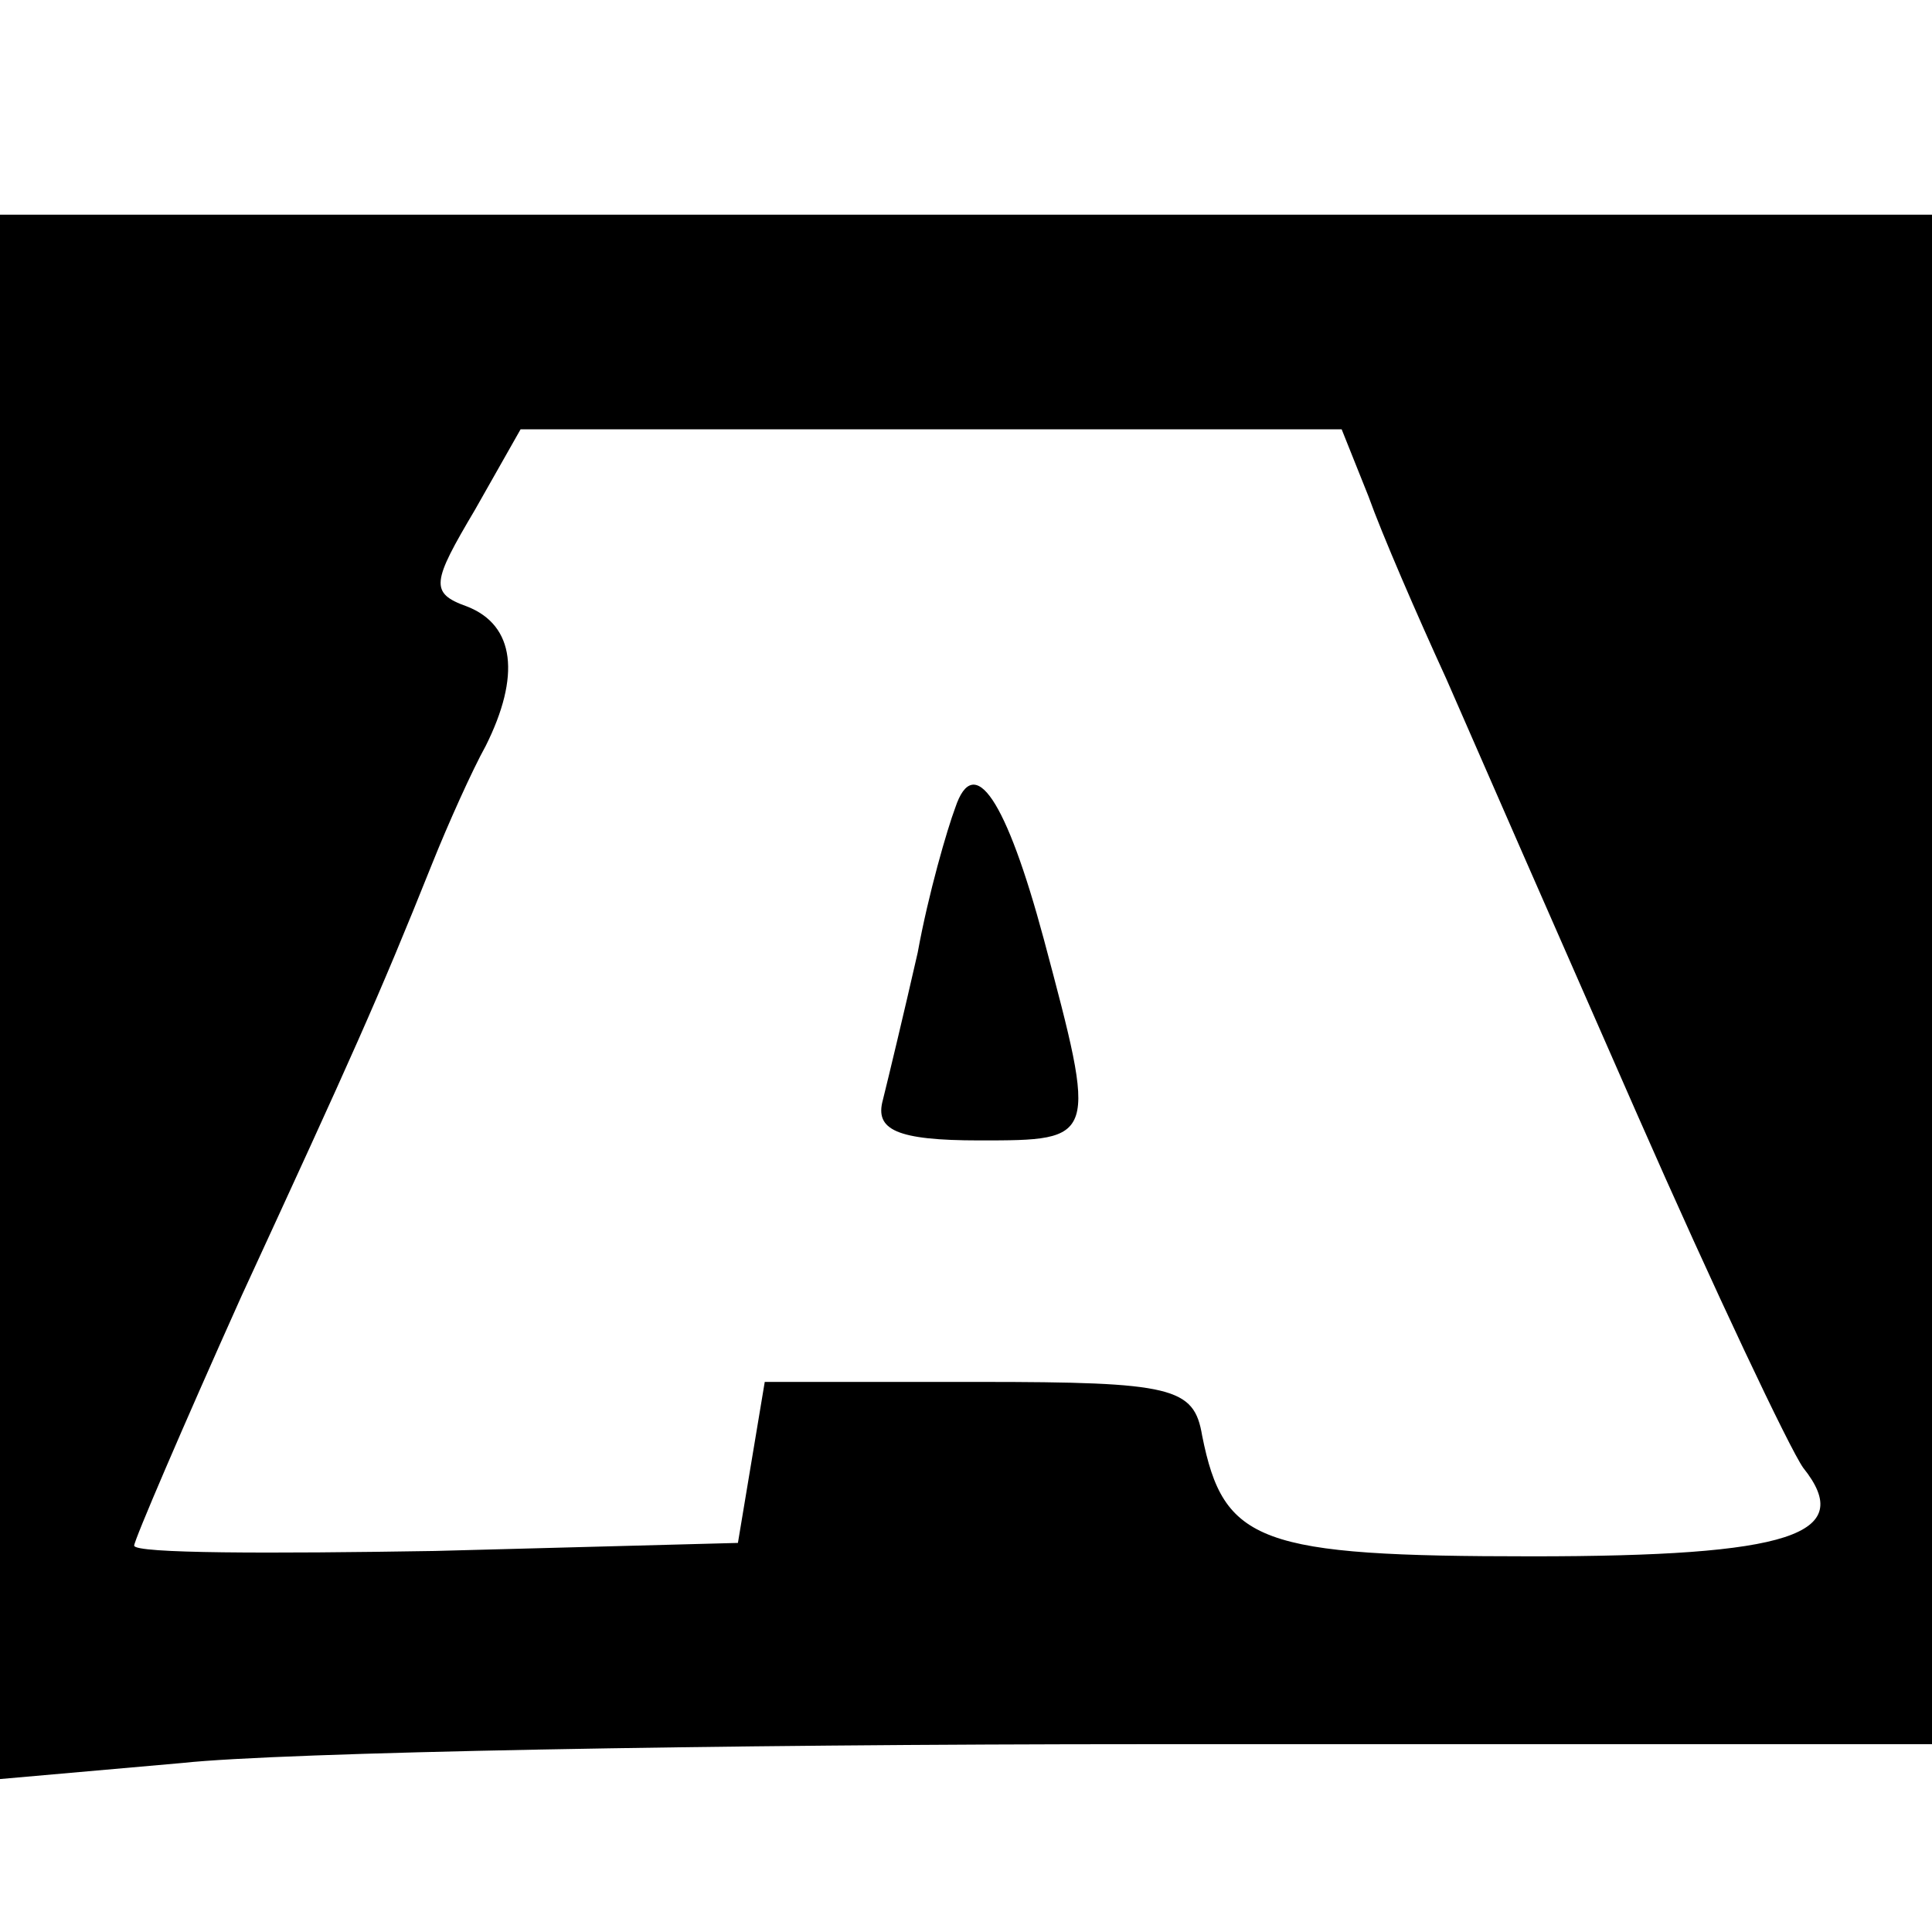
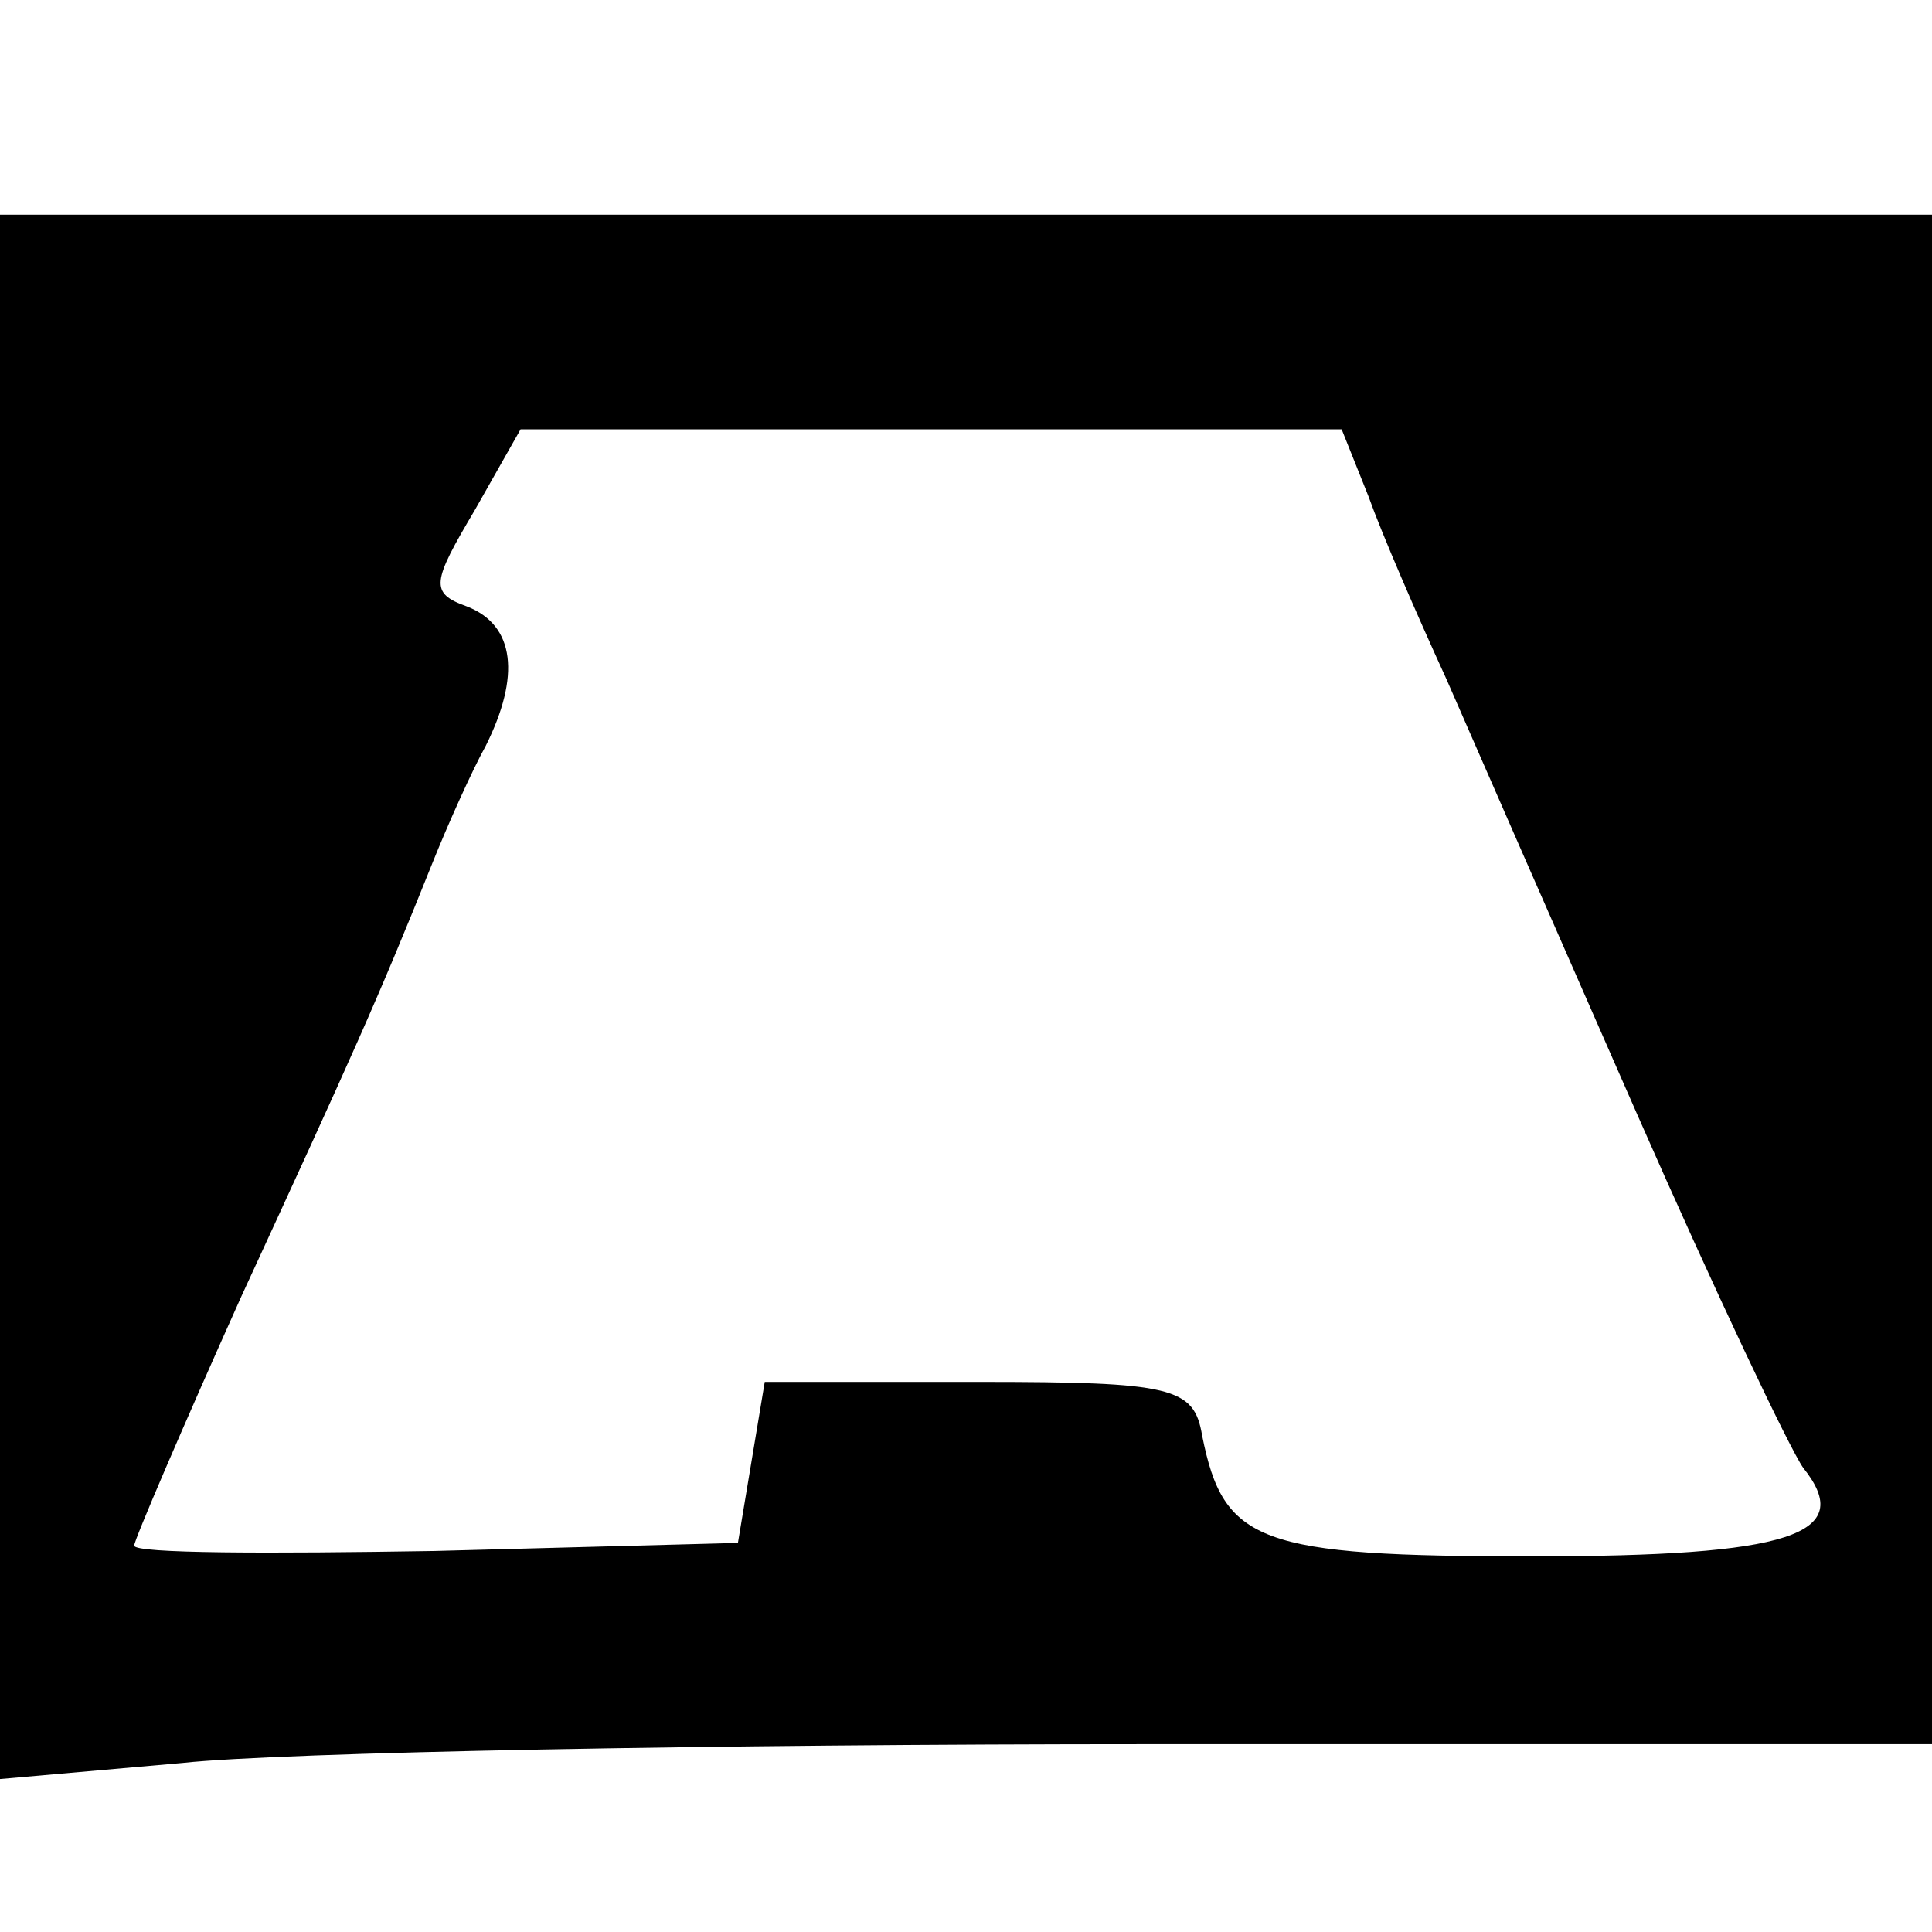
<svg xmlns="http://www.w3.org/2000/svg" version="1.0" width="72pt" height="72pt" viewBox="0 0 72 72" preserveAspectRatio="xMidYMid meet">
  <g transform="translate(0,72) scale(0.1,-0.1)" fill="#000000" stroke="none">
    <path d="M0 349 l0 -292 68 6 c37 4 199 7 360 7 l292 0 0 285 0 285 -360 0 -360 0 0 -291z m510 186 c5 -14 18 -44 29 -68 10 -23 42 -96 71 -162 29 -66 57 -125 62 -132 20 -25 -5 -33 -101 -33 -102 0 -115 5 -123 45 -3 18 -11 20 -83 20 l-80 0 -5 -30 -5 -30 -113 -3 c-61 -1 -112 -1 -112 2 0 2 18 44 40 93 41 89 51 111 71 161 6 15 15 35 20 44 13 26 11 45 -7 52 -14 5 -13 9 3 36 l17 30 153 0 153 0 10 -25z" />
-     <path d="M356 419 c-3 -8 -10 -32 -14 -54 -5 -22 -11 -47 -13 -55 -3 -11 5 -15 36 -15 44 0 44 0 24 75 -14 52 -26 70 -33 49z" />
  </g>
</svg>